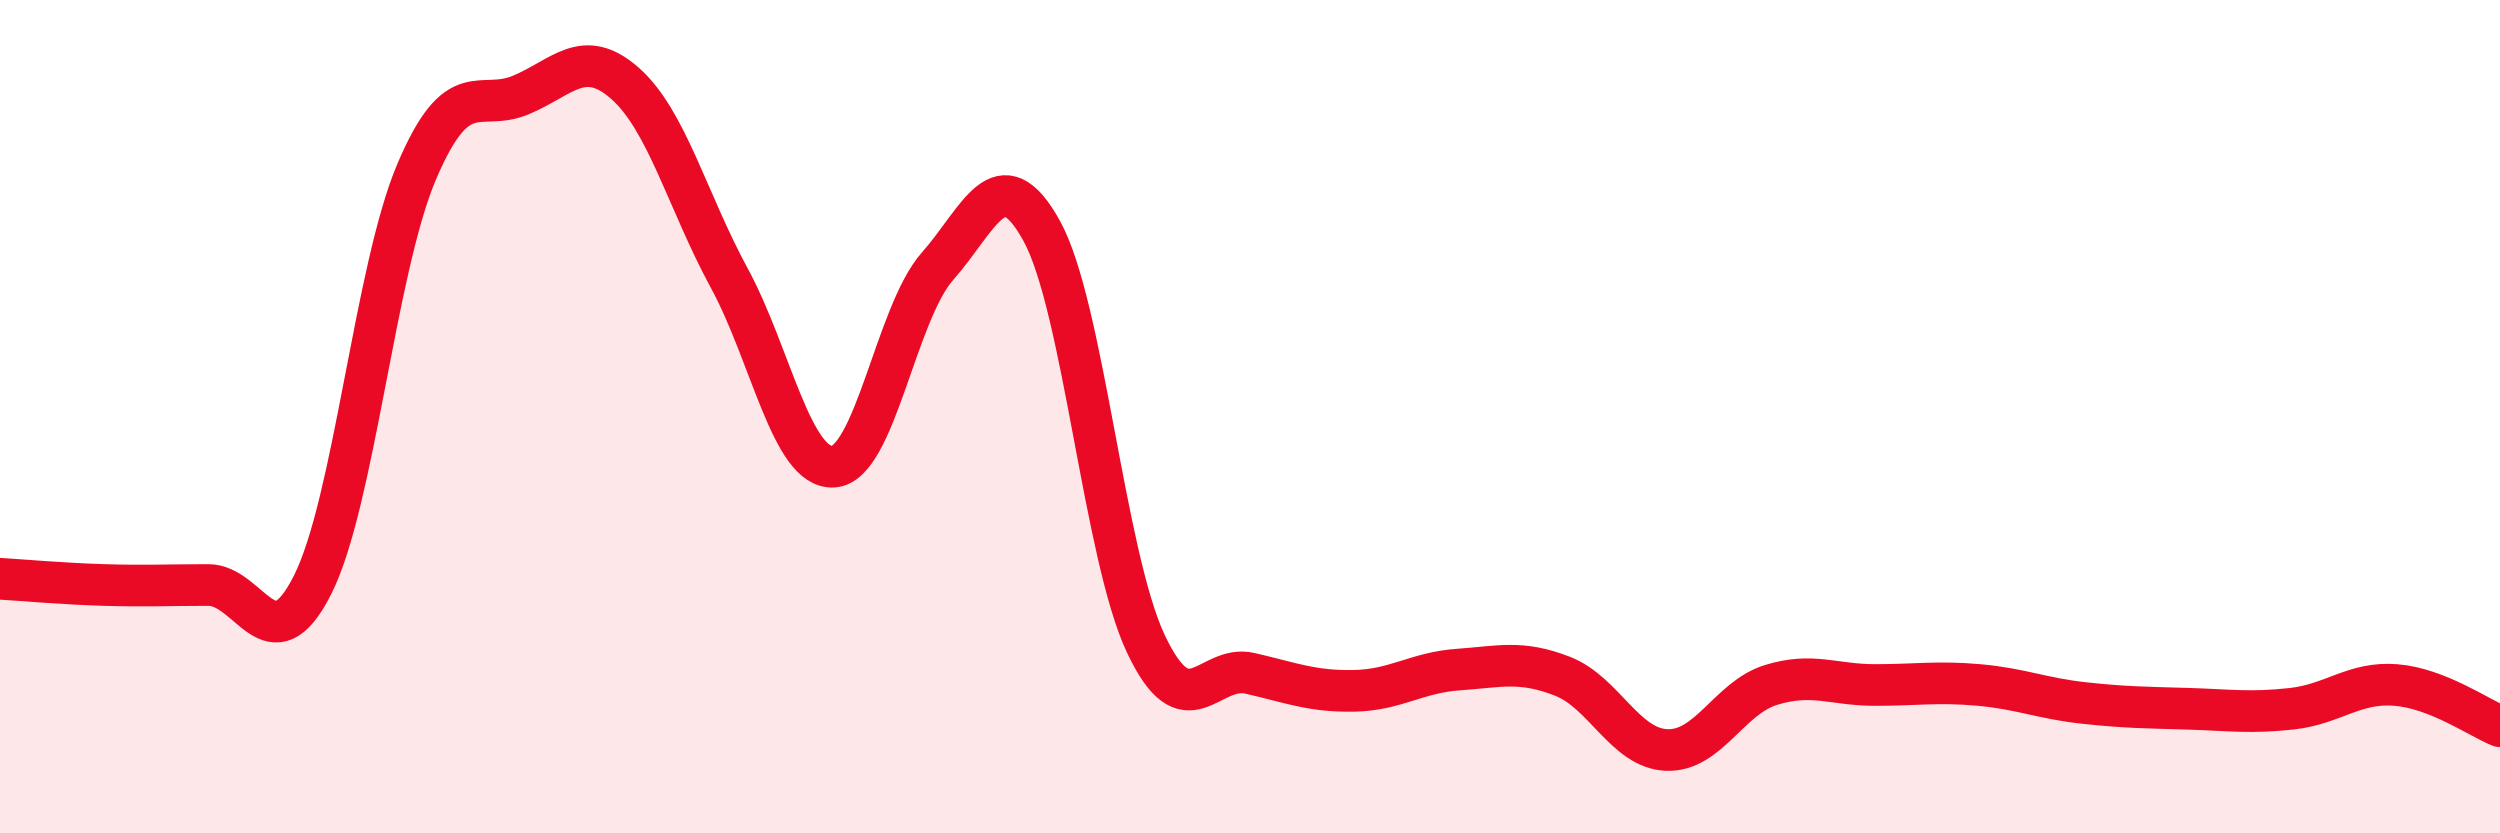
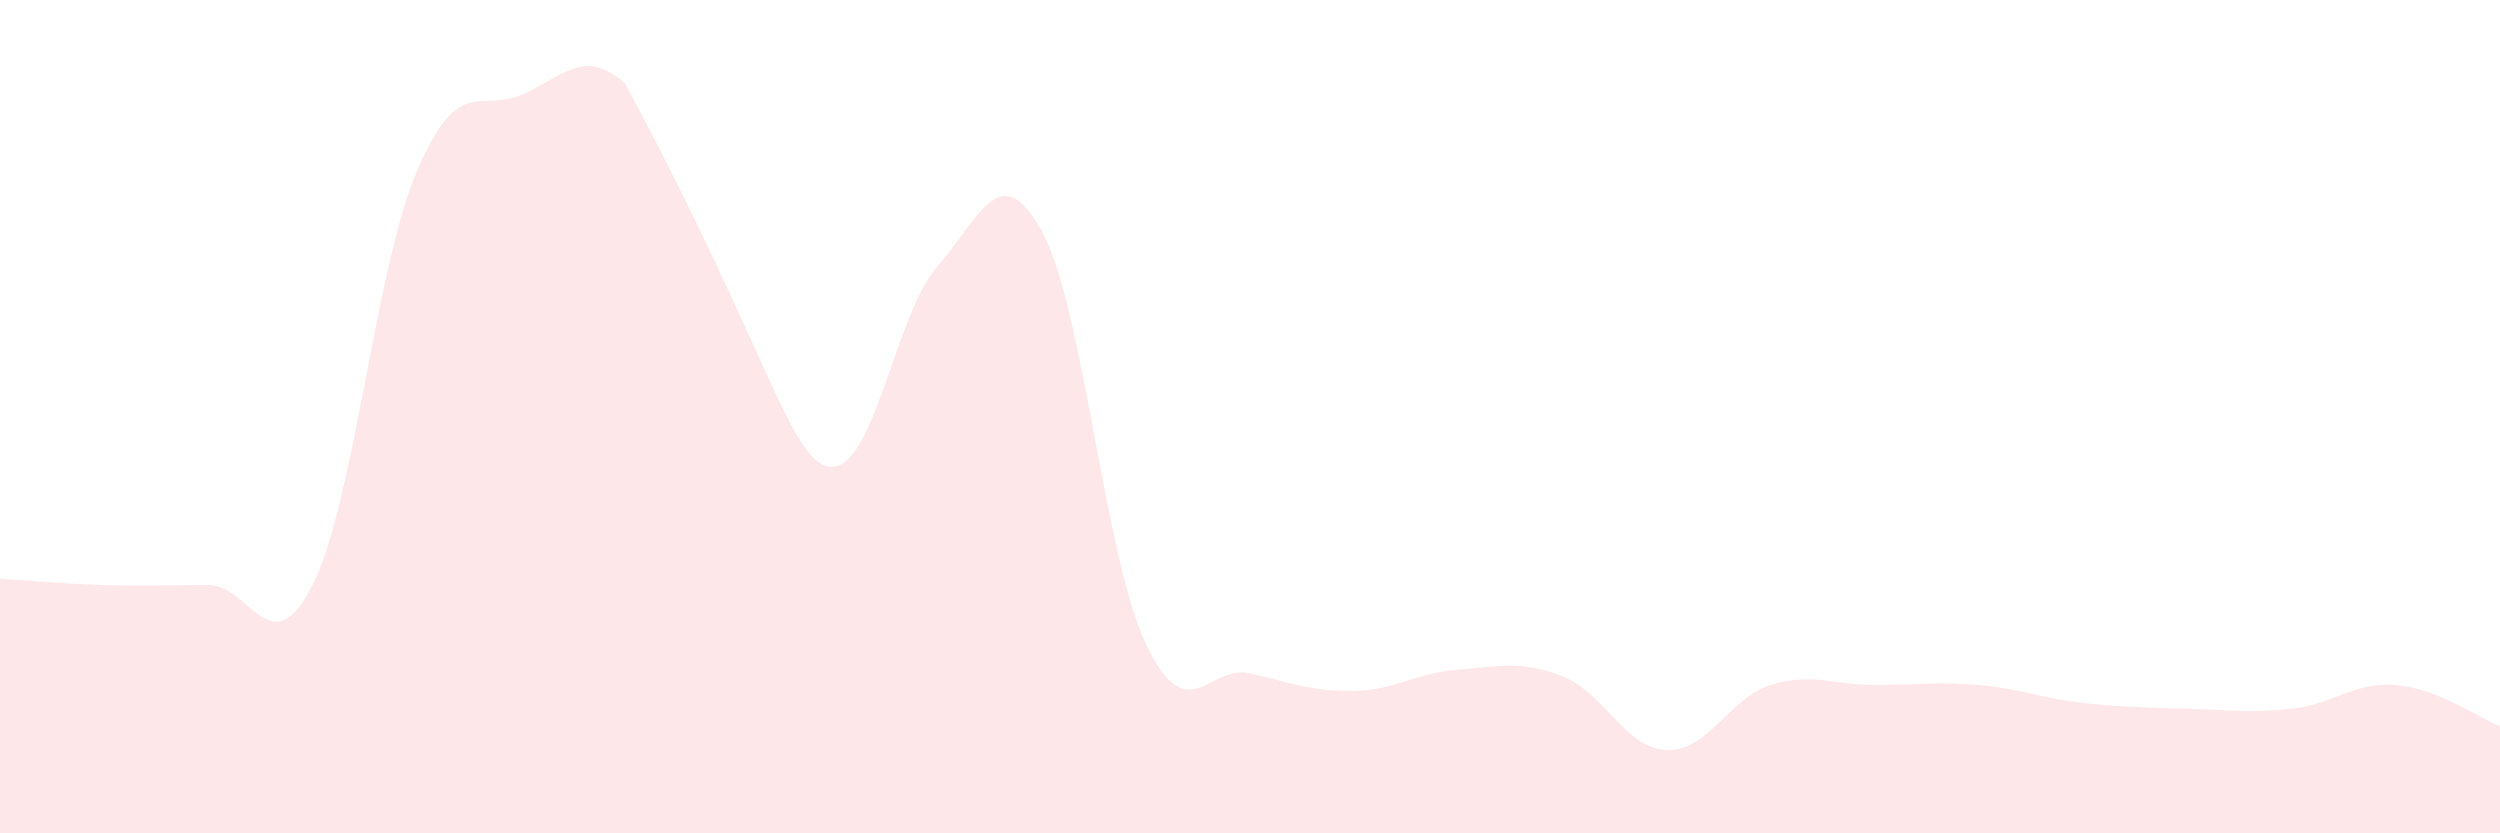
<svg xmlns="http://www.w3.org/2000/svg" width="60" height="20" viewBox="0 0 60 20">
-   <path d="M 0,13.89 C 0.5,13.92 1.5,14.01 2.5,14.04 C 3.5,14.07 4,14.04 5,14.04 C 6,14.04 6.5,16.02 7.5,14.04 C 8.5,12.06 9,6.47 10,4.12 C 11,1.77 11.5,2.7 12.5,2.28 C 13.5,1.86 14,1.12 15,2 C 16,2.88 16.5,4.83 17.5,6.67 C 18.5,8.51 19,11.26 20,11.2 C 21,11.14 21.5,7.52 22.5,6.39 C 23.5,5.26 24,3.73 25,5.54 C 26,7.35 26.5,13.33 27.5,15.45 C 28.5,17.57 29,15.93 30,16.16 C 31,16.39 31.5,16.6 32.5,16.58 C 33.5,16.56 34,16.14 35,16.07 C 36,16 36.5,15.84 37.5,16.23 C 38.5,16.62 39,17.96 40,18 C 41,18.04 41.5,16.75 42.5,16.44 C 43.5,16.13 44,16.44 45,16.44 C 46,16.44 46.5,16.35 47.5,16.44 C 48.5,16.53 49,16.76 50,16.87 C 51,16.98 51.5,16.98 52.5,17.01 C 53.5,17.04 54,17.12 55,17.01 C 56,16.9 56.5,16.36 57.5,16.44 C 58.5,16.52 59.5,17.23 60,17.43L60 20L0 20Z" fill="#EB0A25" opacity="0.1" stroke-linecap="round" stroke-linejoin="round" />
-   <path d="M 0,13.89 C 0.5,13.92 1.5,14.01 2.5,14.04 C 3.5,14.07 4,14.04 5,14.04 C 6,14.04 6.5,16.02 7.5,14.04 C 8.5,12.06 9,6.47 10,4.12 C 11,1.77 11.5,2.7 12.5,2.28 C 13.5,1.86 14,1.12 15,2 C 16,2.88 16.5,4.83 17.5,6.67 C 18.5,8.51 19,11.26 20,11.2 C 21,11.14 21.5,7.52 22.5,6.39 C 23.5,5.26 24,3.73 25,5.54 C 26,7.35 26.5,13.33 27.5,15.45 C 28.5,17.57 29,15.93 30,16.16 C 31,16.39 31.5,16.6 32.5,16.58 C 33.5,16.56 34,16.14 35,16.07 C 36,16 36.5,15.84 37.5,16.23 C 38.5,16.62 39,17.96 40,18 C 41,18.04 41.5,16.75 42.5,16.44 C 43.5,16.13 44,16.44 45,16.44 C 46,16.44 46.5,16.35 47.5,16.44 C 48.5,16.53 49,16.76 50,16.87 C 51,16.98 51.5,16.98 52.5,17.01 C 53.5,17.04 54,17.12 55,17.01 C 56,16.9 56.5,16.36 57.5,16.44 C 58.5,16.52 59.5,17.23 60,17.43" stroke="#EB0A25" stroke-width="1" fill="none" stroke-linecap="round" stroke-linejoin="round" />
+   <path d="M 0,13.89 C 0.5,13.92 1.5,14.01 2.5,14.04 C 3.5,14.07 4,14.04 5,14.04 C 6,14.04 6.5,16.02 7.5,14.04 C 8.5,12.06 9,6.47 10,4.12 C 11,1.77 11.5,2.7 12.5,2.28 C 13.5,1.86 14,1.12 15,2 C 18.5,8.51 19,11.26 20,11.2 C 21,11.14 21.5,7.52 22.5,6.39 C 23.5,5.26 24,3.73 25,5.54 C 26,7.35 26.5,13.33 27.5,15.45 C 28.5,17.57 29,15.93 30,16.16 C 31,16.39 31.5,16.6 32.5,16.58 C 33.5,16.56 34,16.14 35,16.07 C 36,16 36.5,15.84 37.5,16.23 C 38.5,16.62 39,17.96 40,18 C 41,18.04 41.5,16.75 42.5,16.44 C 43.5,16.13 44,16.44 45,16.44 C 46,16.44 46.5,16.35 47.5,16.44 C 48.5,16.53 49,16.76 50,16.87 C 51,16.98 51.5,16.98 52.5,17.01 C 53.5,17.04 54,17.12 55,17.01 C 56,16.9 56.5,16.36 57.5,16.44 C 58.5,16.52 59.5,17.23 60,17.43L60 20L0 20Z" fill="#EB0A25" opacity="0.1" stroke-linecap="round" stroke-linejoin="round" />
</svg>